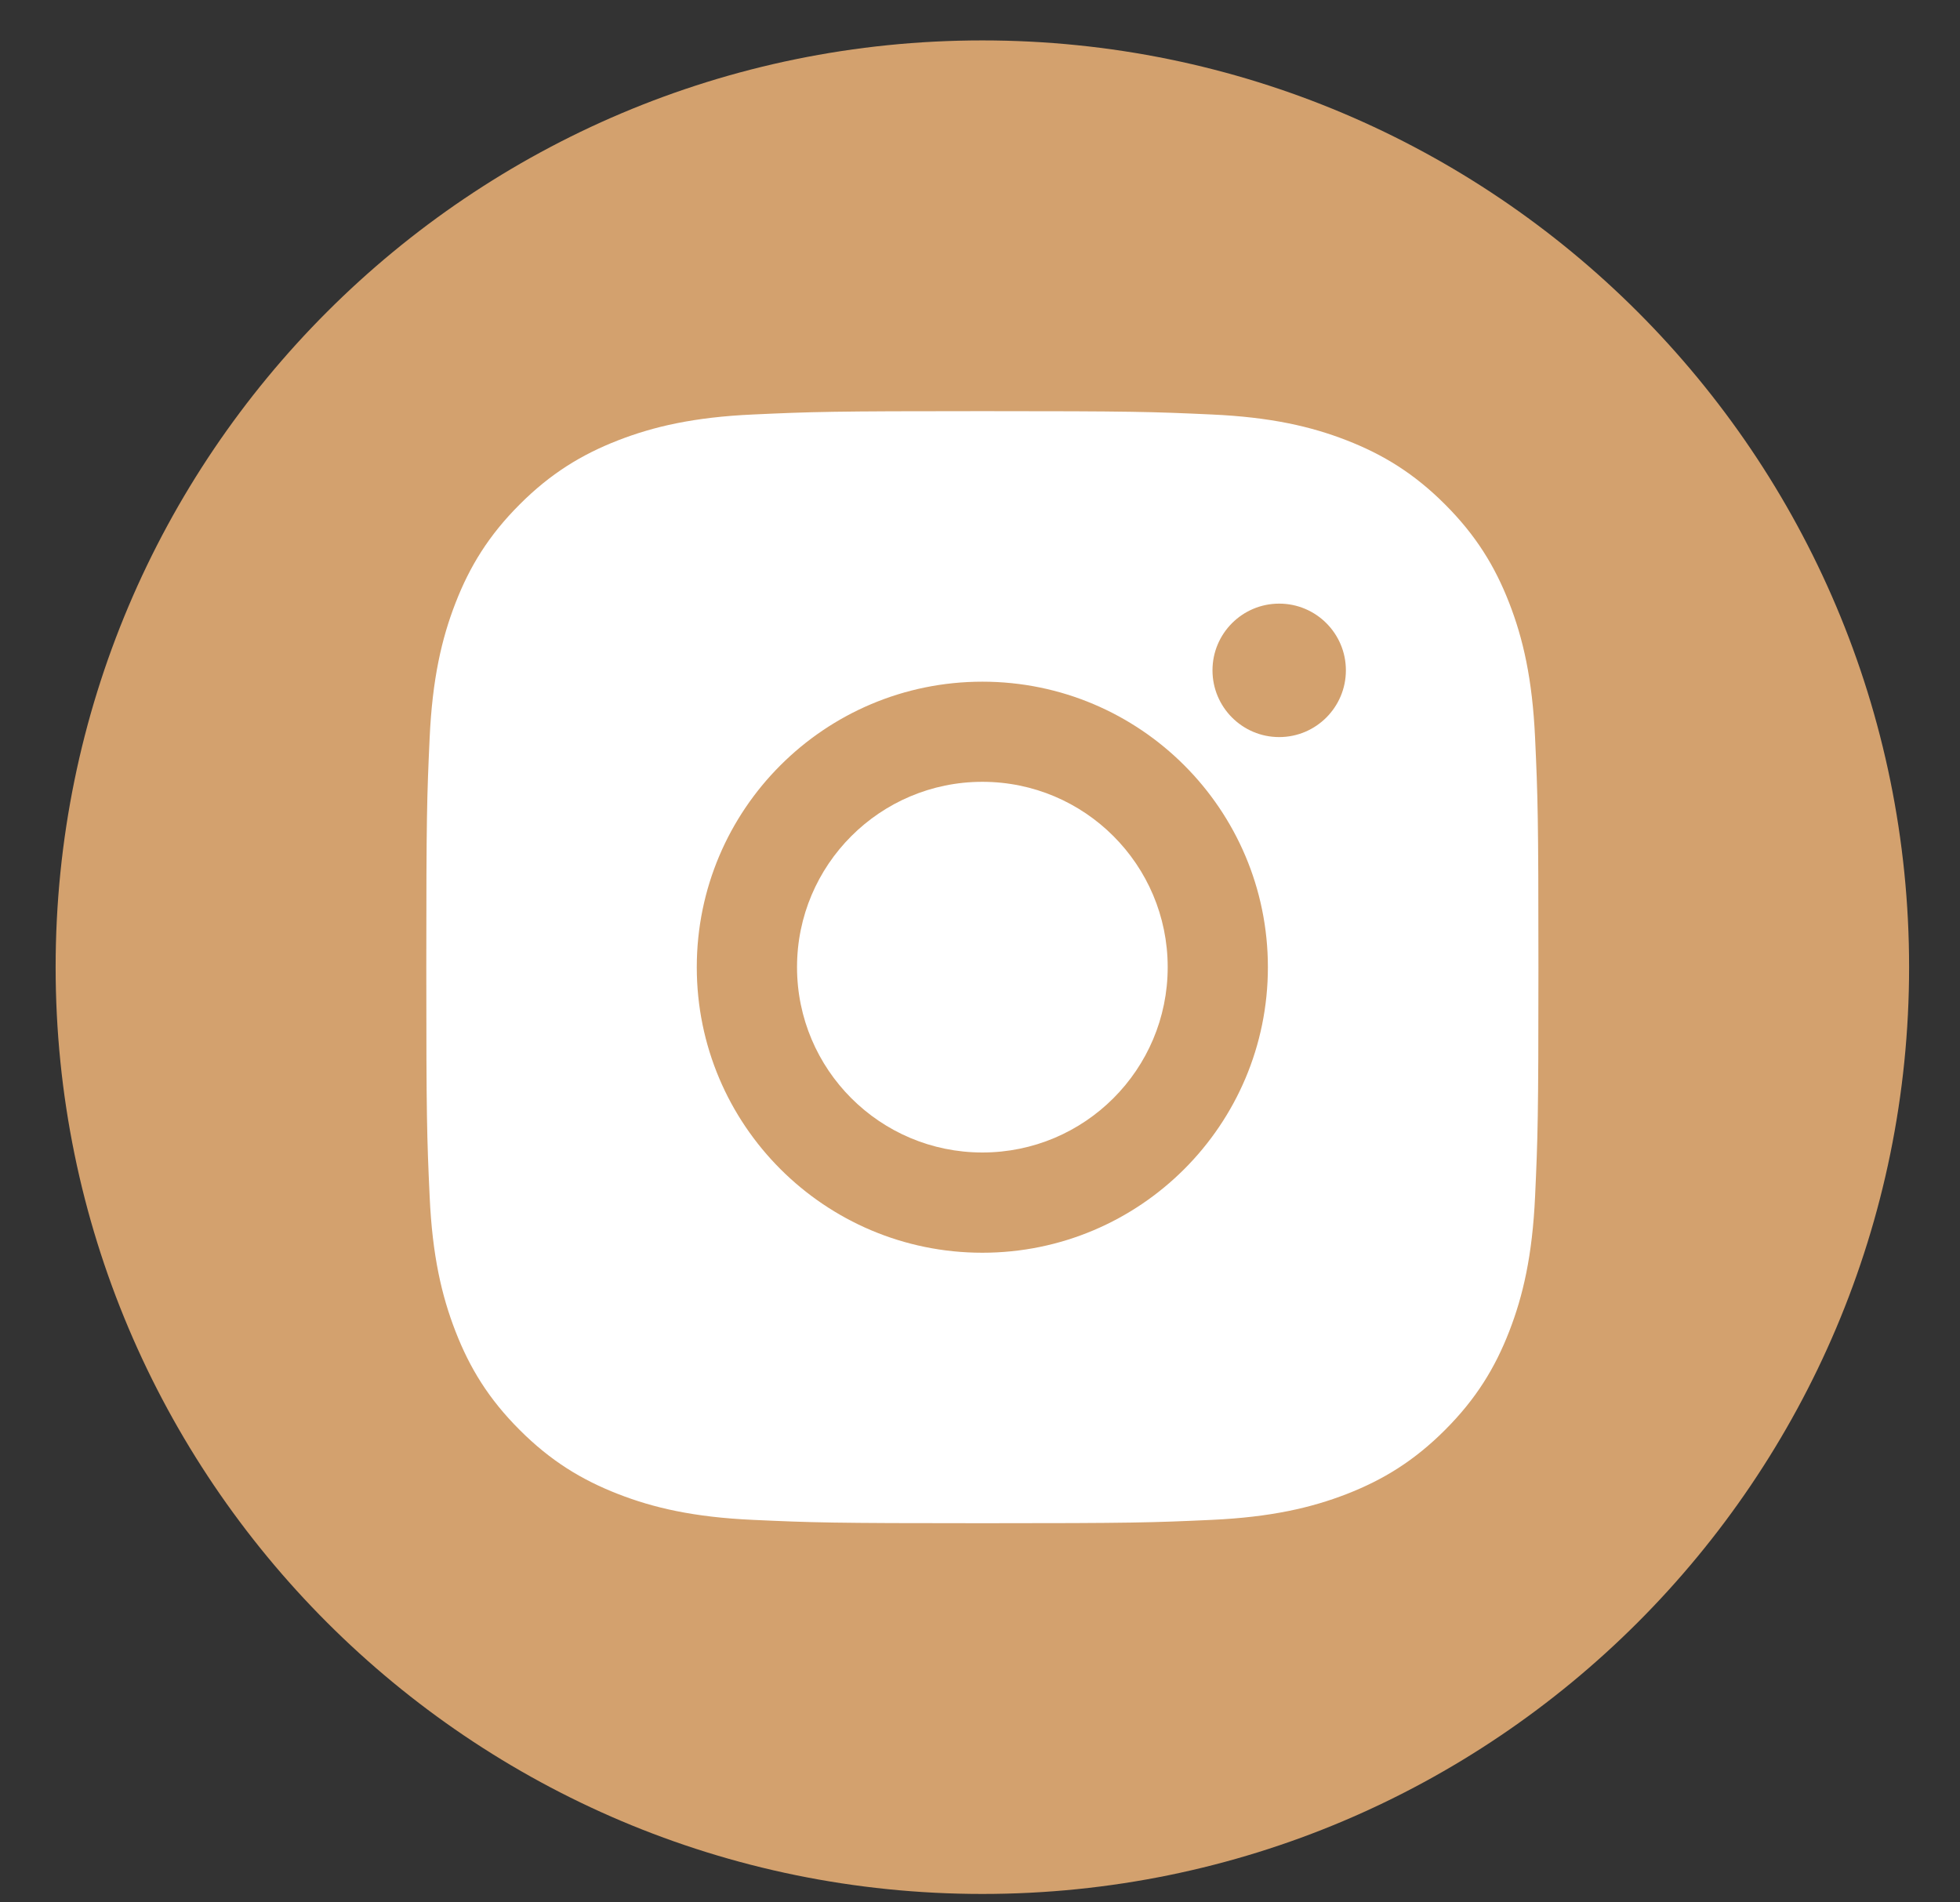
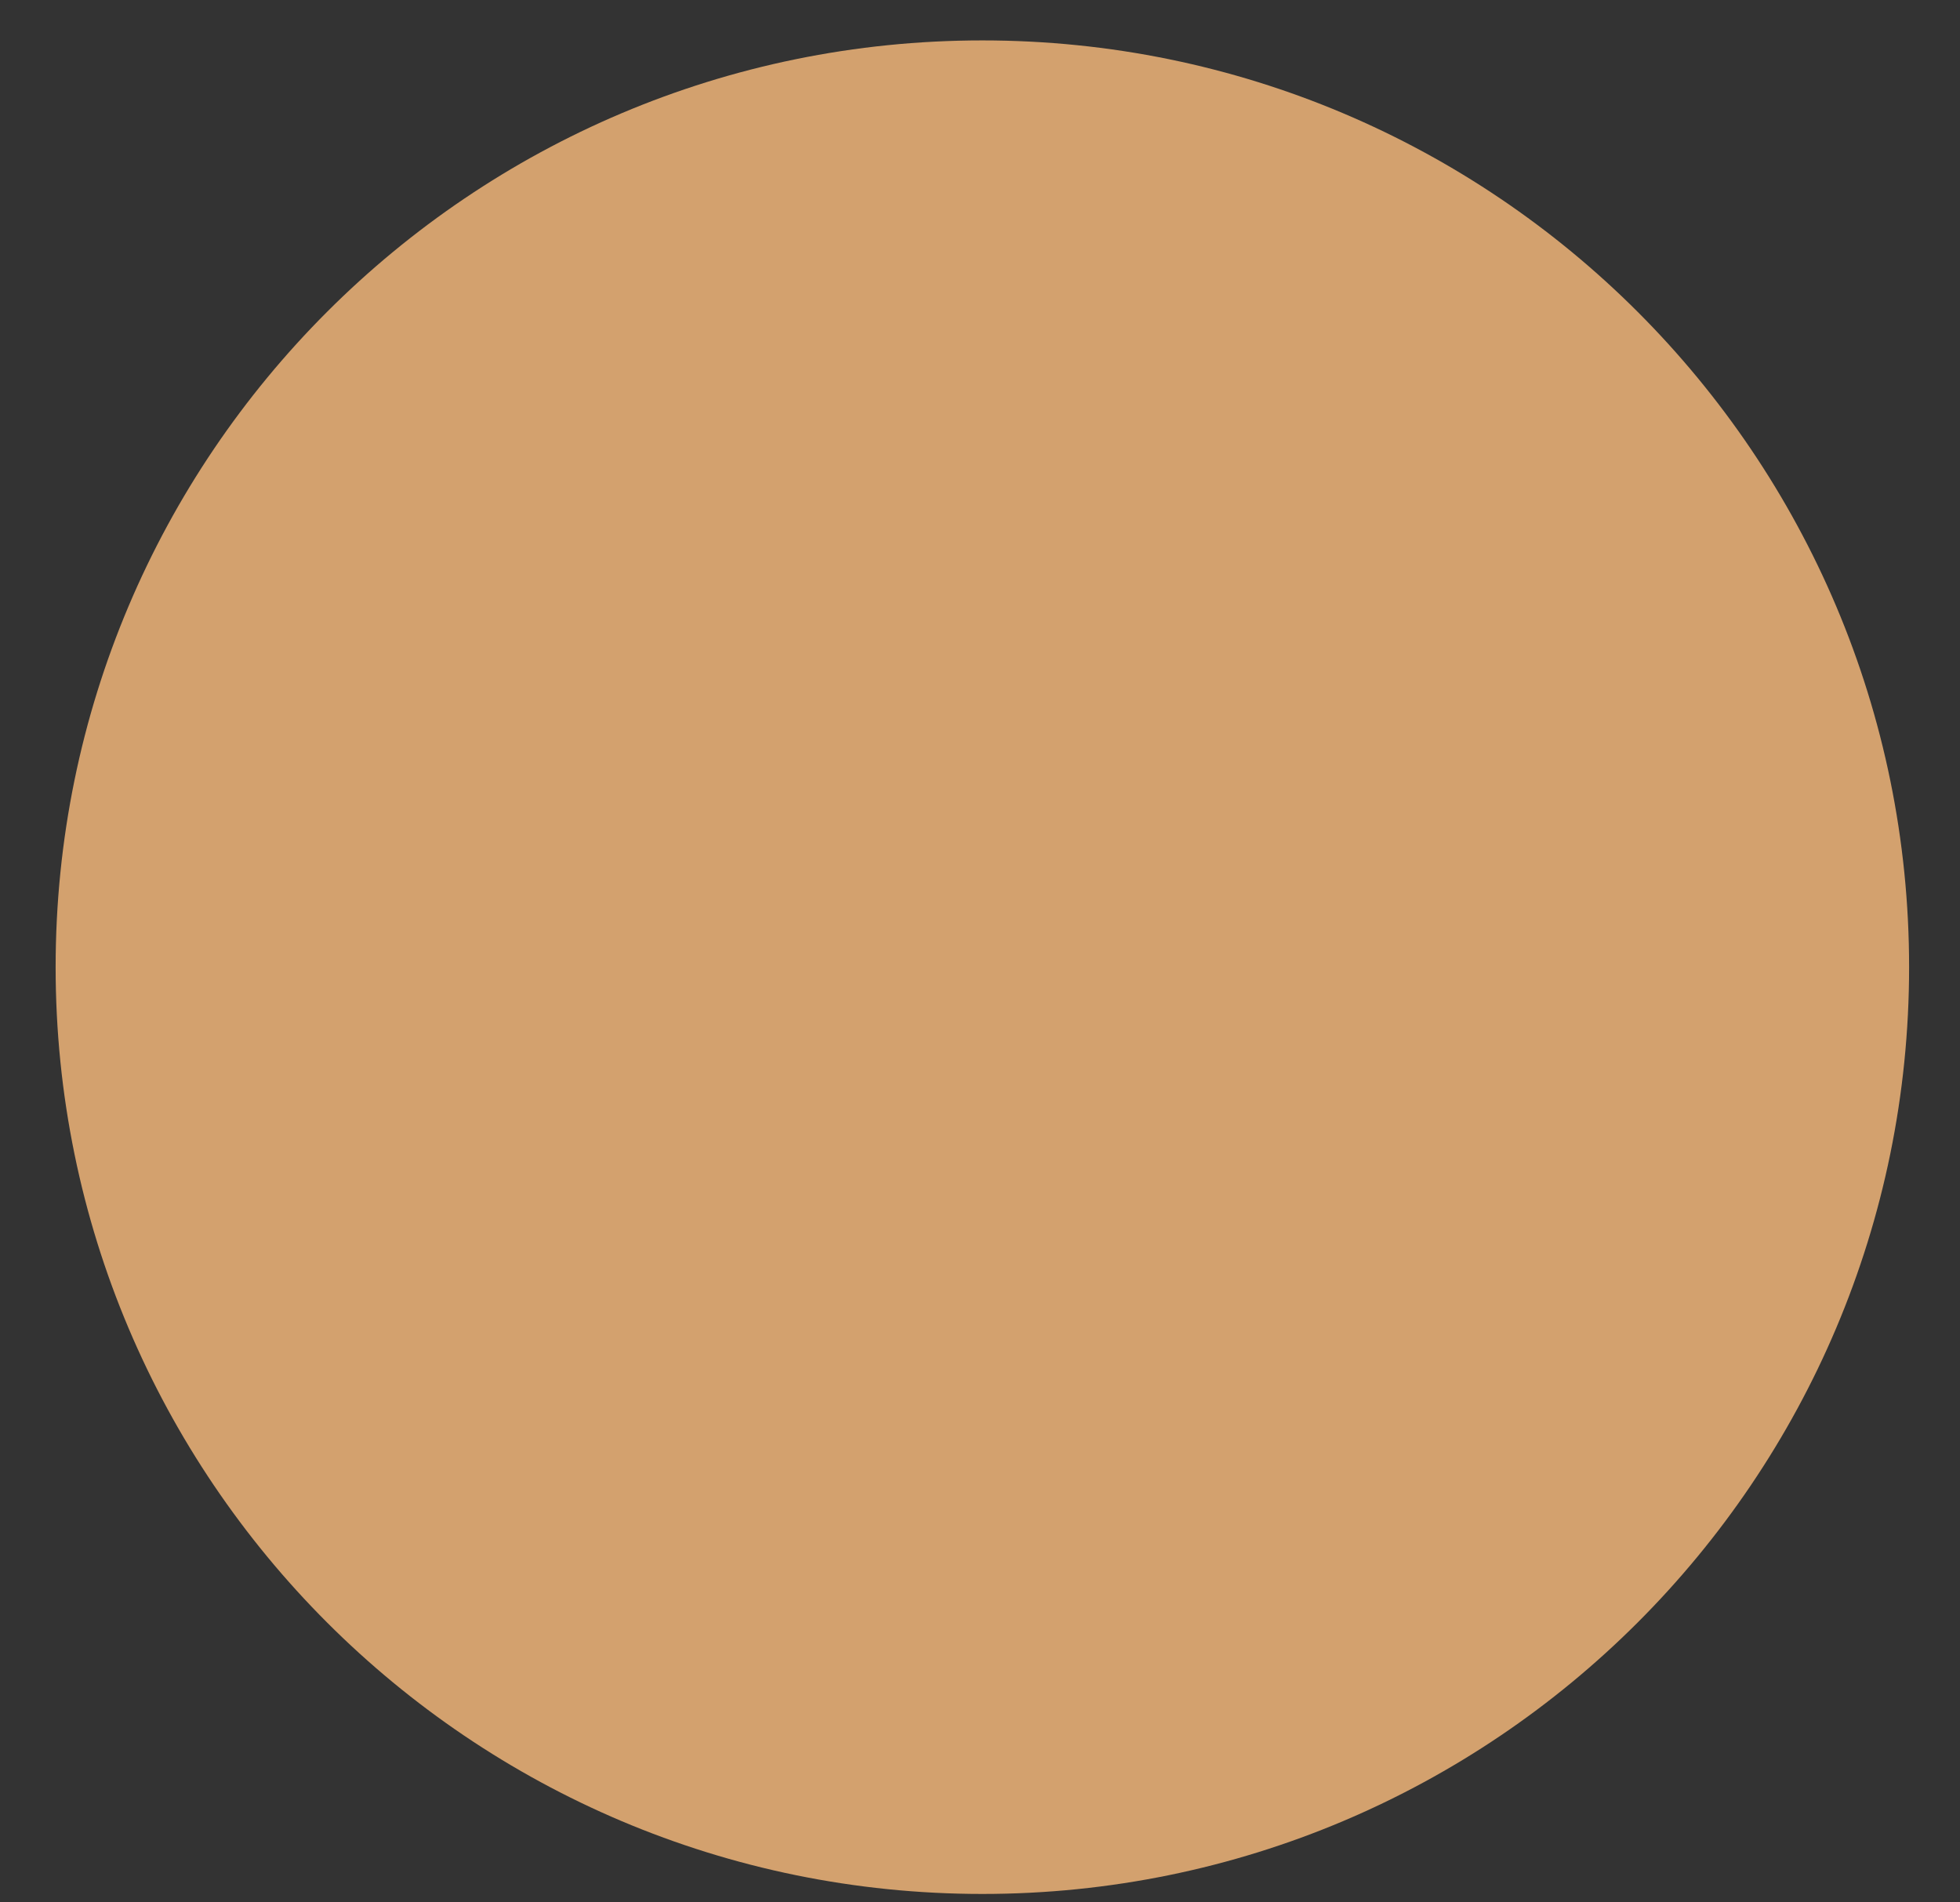
<svg xmlns="http://www.w3.org/2000/svg" width="34" height="33" viewBox="0 0 34 33" fill="none">
  <rect x="0" y="0" width="34" height="33" fill="#333333" stroke="none" />
  <path d="M17.041 32.854C25.92 32.854 33.117 25.656 33.117 16.777C33.117 7.899 25.92 0.701 17.041 0.701C8.162 0.701 0.965 7.899 0.965 16.777C0.965 25.656 8.162 32.854 17.041 32.854Z" fill="#D3A16E" />
-   <path fill-rule="evenodd" clip-rule="evenodd" d="M26.18 10.459C25.934 9.825 25.604 9.287 25.068 8.751C24.532 8.214 23.994 7.885 23.36 7.638C22.746 7.399 22.044 7.236 21.018 7.19C19.989 7.143 19.661 7.132 17.041 7.132C14.421 7.132 14.093 7.143 13.064 7.19C12.037 7.236 11.336 7.4 10.723 7.638C10.088 7.885 9.55 8.214 9.014 8.751C8.478 9.287 8.148 9.825 7.902 10.459C7.663 11.073 7.5 11.774 7.453 12.8C7.406 13.829 7.395 14.157 7.395 16.777C7.395 19.397 7.406 19.725 7.453 20.754C7.499 21.781 7.663 22.482 7.902 23.096C8.148 23.73 8.477 24.268 9.014 24.804C9.55 25.341 10.088 25.67 10.723 25.917C11.336 26.156 12.037 26.319 13.064 26.365C14.093 26.412 14.421 26.423 17.041 26.423C19.661 26.423 19.989 26.412 21.018 26.365C22.044 26.318 22.746 26.155 23.36 25.917C23.994 25.67 24.532 25.341 25.068 24.804C25.604 24.268 25.934 23.73 26.18 23.096C26.419 22.482 26.582 21.781 26.629 20.754C26.676 19.725 26.687 19.397 26.687 16.777C26.687 14.157 26.676 13.829 26.629 12.8C26.582 11.774 26.419 11.072 26.18 10.459ZM17.041 21.731C14.305 21.731 12.087 19.513 12.087 16.778C12.087 14.042 14.305 11.825 17.041 11.825C19.776 11.825 21.994 14.042 21.994 16.778C21.994 19.513 19.777 21.731 17.041 21.731ZM22.19 12.786C21.551 12.786 21.033 12.267 21.033 11.628C21.033 10.989 21.551 10.471 22.19 10.471C22.829 10.471 23.347 10.989 23.347 11.628C23.347 12.267 22.829 12.786 22.19 12.786ZM20.256 16.777C20.256 18.553 18.817 19.992 17.041 19.992C15.266 19.992 13.826 18.553 13.826 16.777C13.826 15.002 15.266 13.562 17.041 13.562C18.817 13.562 20.256 15.002 20.256 16.777Z" fill="white" />
</svg>